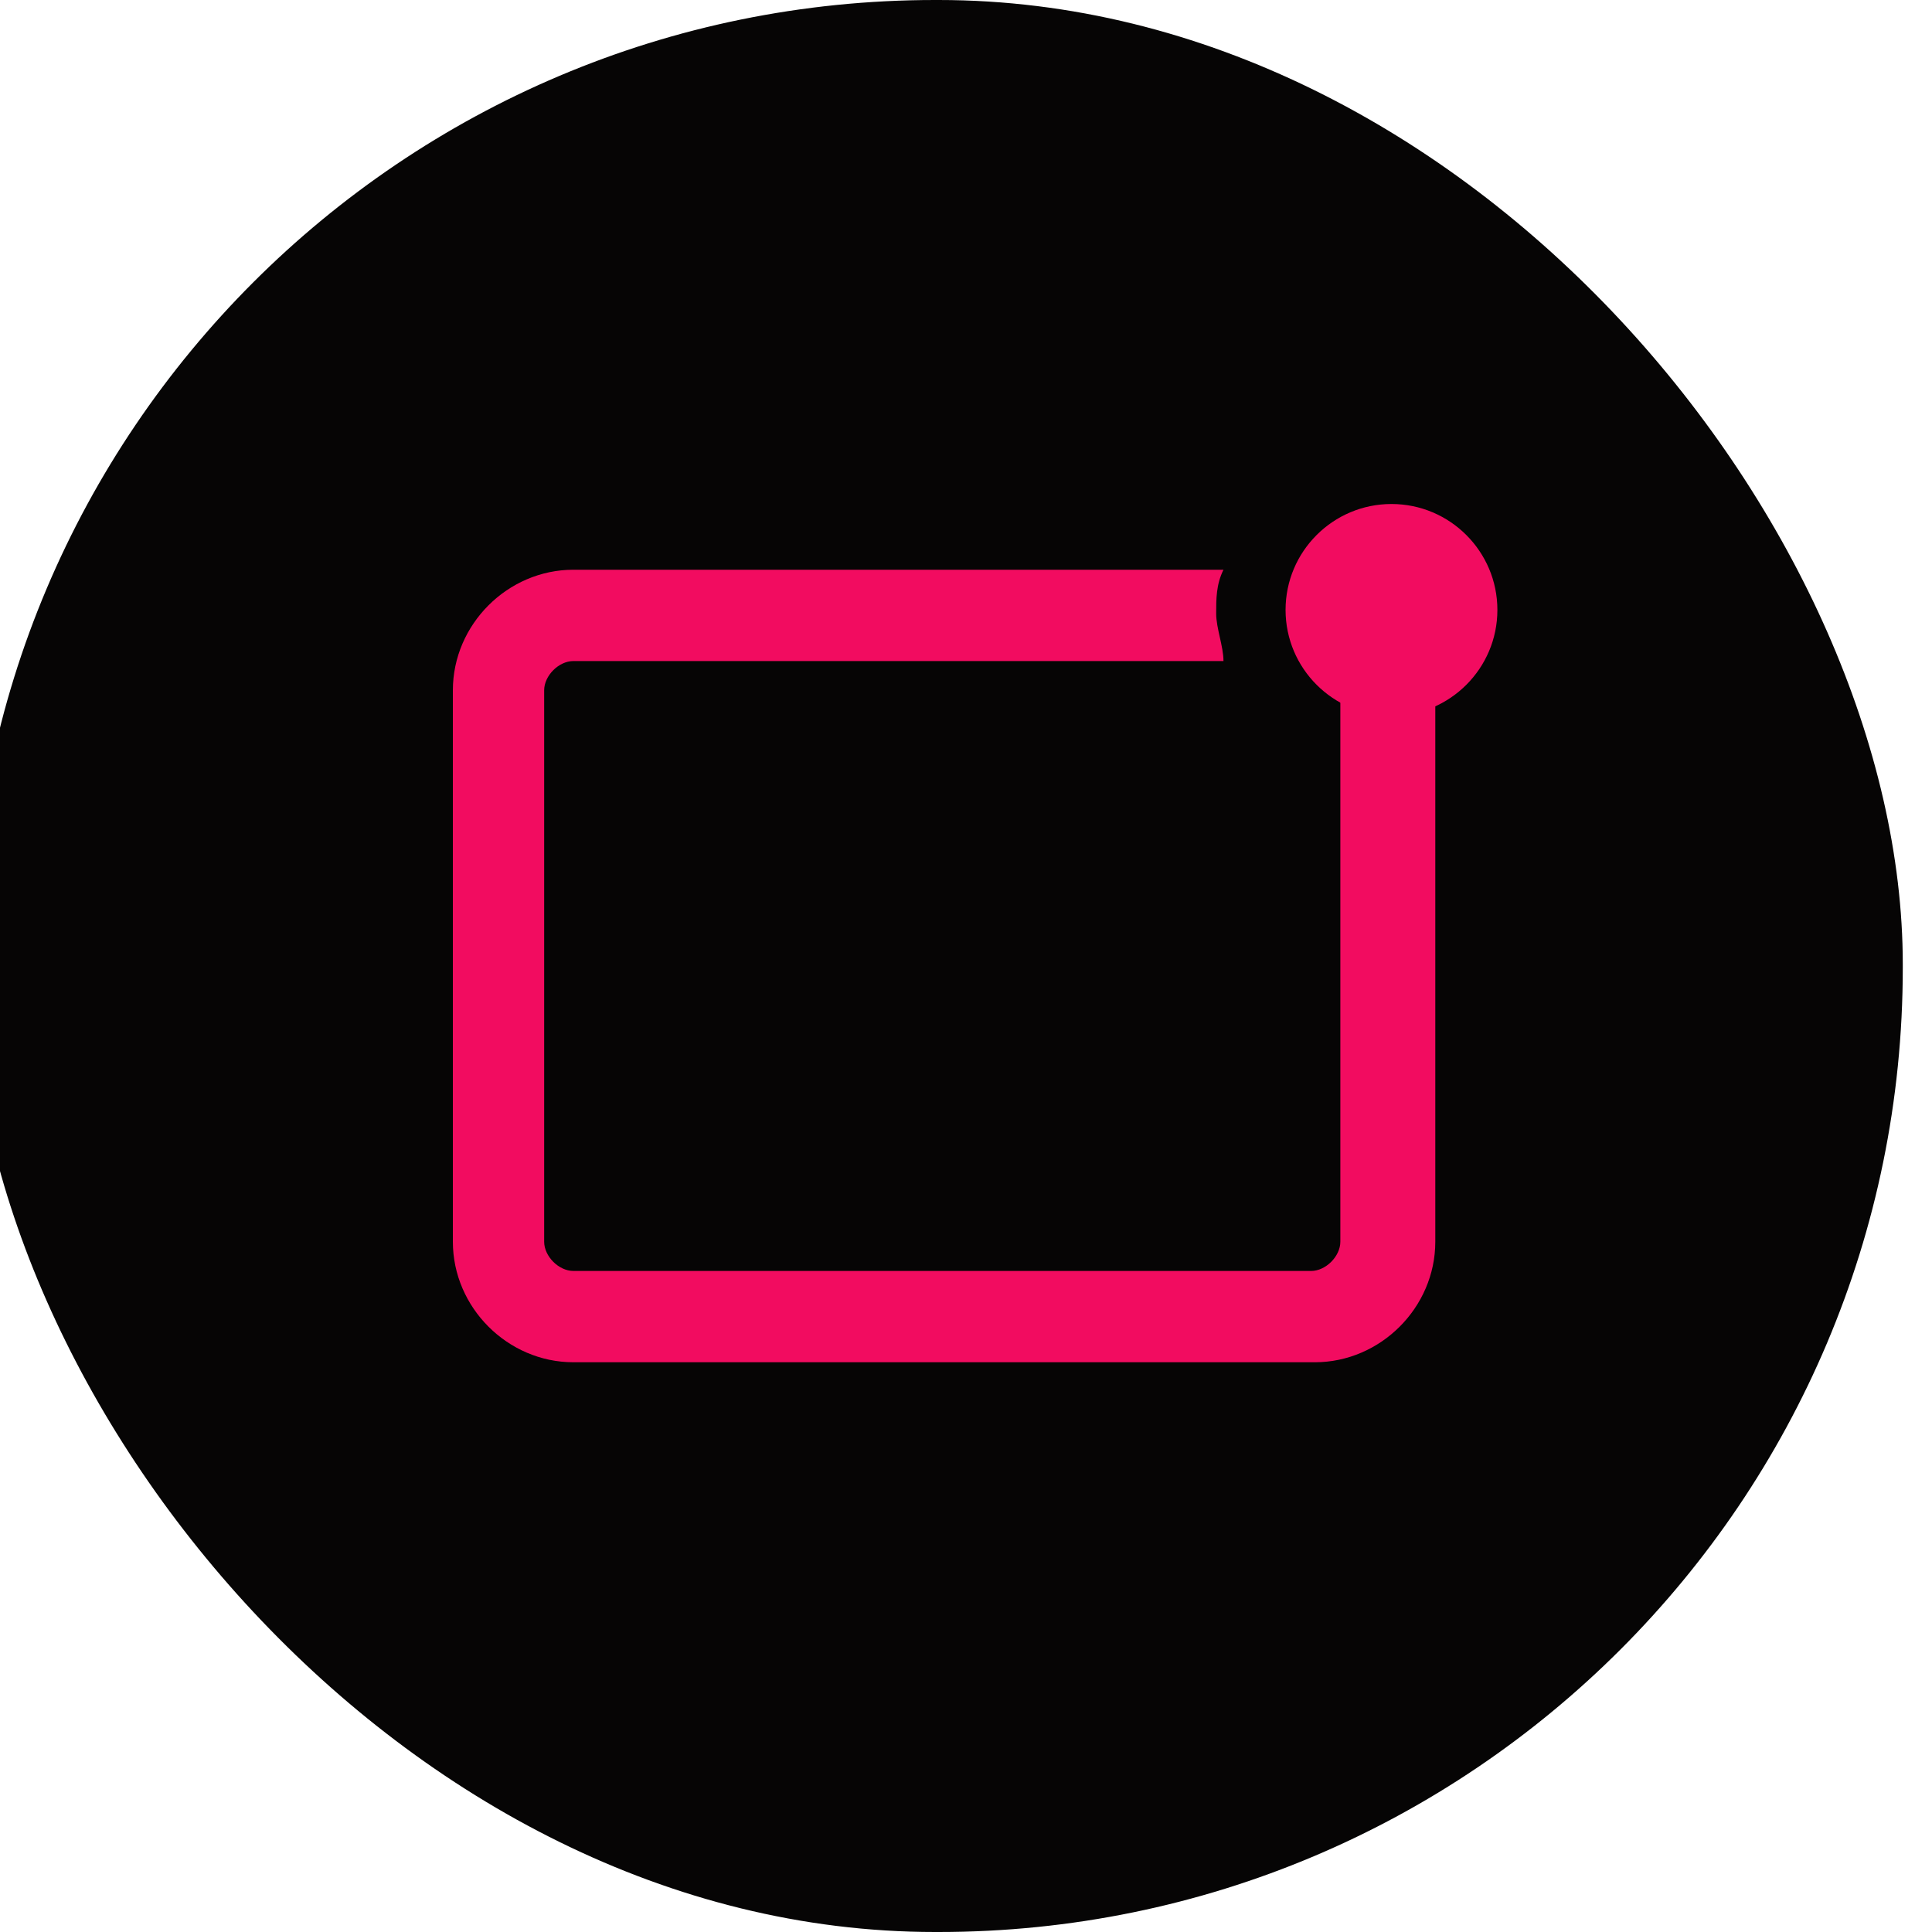
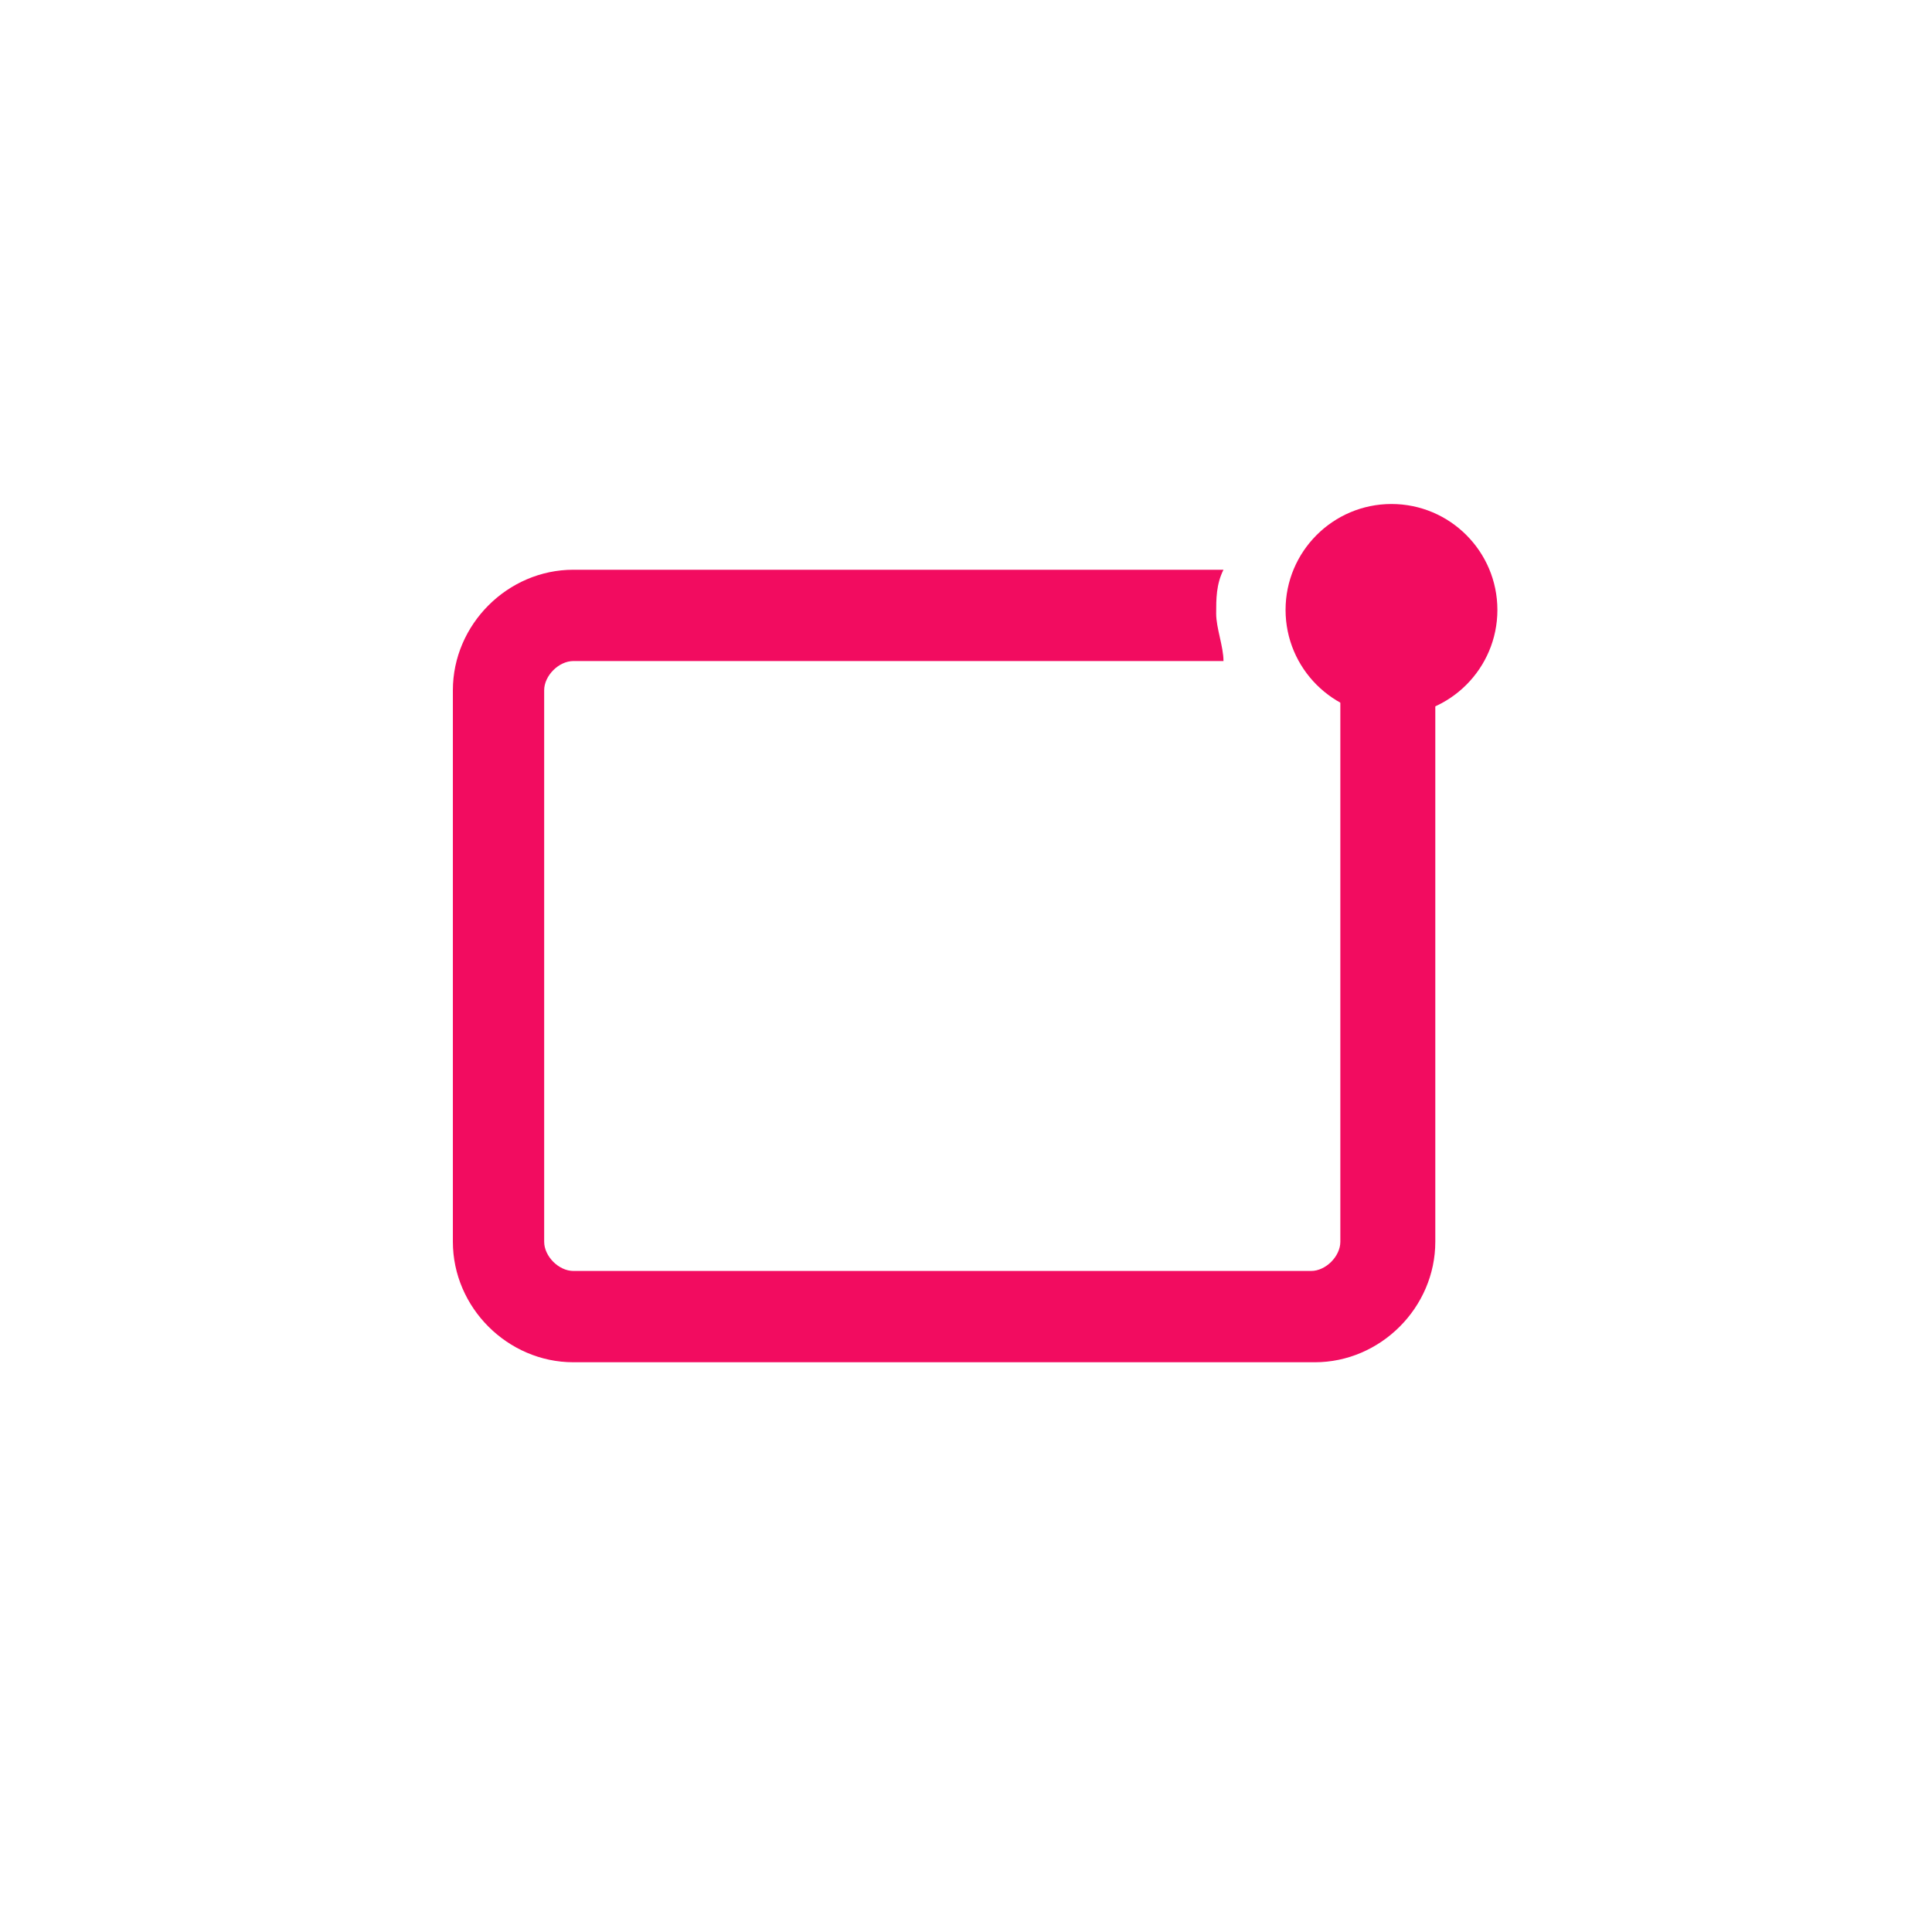
<svg xmlns="http://www.w3.org/2000/svg" id="b" version="1.1" viewBox="0 0 52.9 52.9">
  <defs>
    <style>
      .st0 {
        display: none;
        fill: none;
        stroke: #f20c60;
        stroke-linecap: round;
        stroke-miterlimit: 10;
        stroke-width: 2.6px;
      }

      .st1 {
        fill: #f20c60;
      }

      .st2 {
        fill: #060505;
      }
    </style>
  </defs>
  <g id="c">
-     <rect class="st2" x="-.8" y="0" width="52.9" height="52.9" rx="26.4" ry="26.4" />
    <path class="st1" d="M15.7,37.3h20.3c1.8,0,3.3-1.5,3.3-3.3v-17.8c-.4.1-.8.2-1.3.2s-.9,0-1.3-.2v17.8c0,.4-.4.8-.8.8H15.7c-.4,0-.8-.4-.8-.8v-15.1c0-.4.4-.8.8-.8h17.8c0-.4-.2-.9-.2-1.3s0-.8.2-1.2H15.7c-1.8,0-3.3,1.5-3.3,3.3v15.1c0,1.8,1.5,3.3,3.3,3.3Z" />
    <path class="st0" d="M38.1,16.7v17.2c0,1.1-.9,2.1-2.1,2.1H15.7c-1.1,0-2.1-.9-2.1-2.1v-15.1c0-1.1.9-2.1,2.1-2.1h9.4" />
    <path class="st1" d="M35.2,16.7c0-1.6,1.3-2.9,2.9-2.9s2.9,1.3,2.9,2.9-1.3,2.9-2.9,2.9-2.9-1.3-2.9-2.9Z" />
  </g>
</svg>